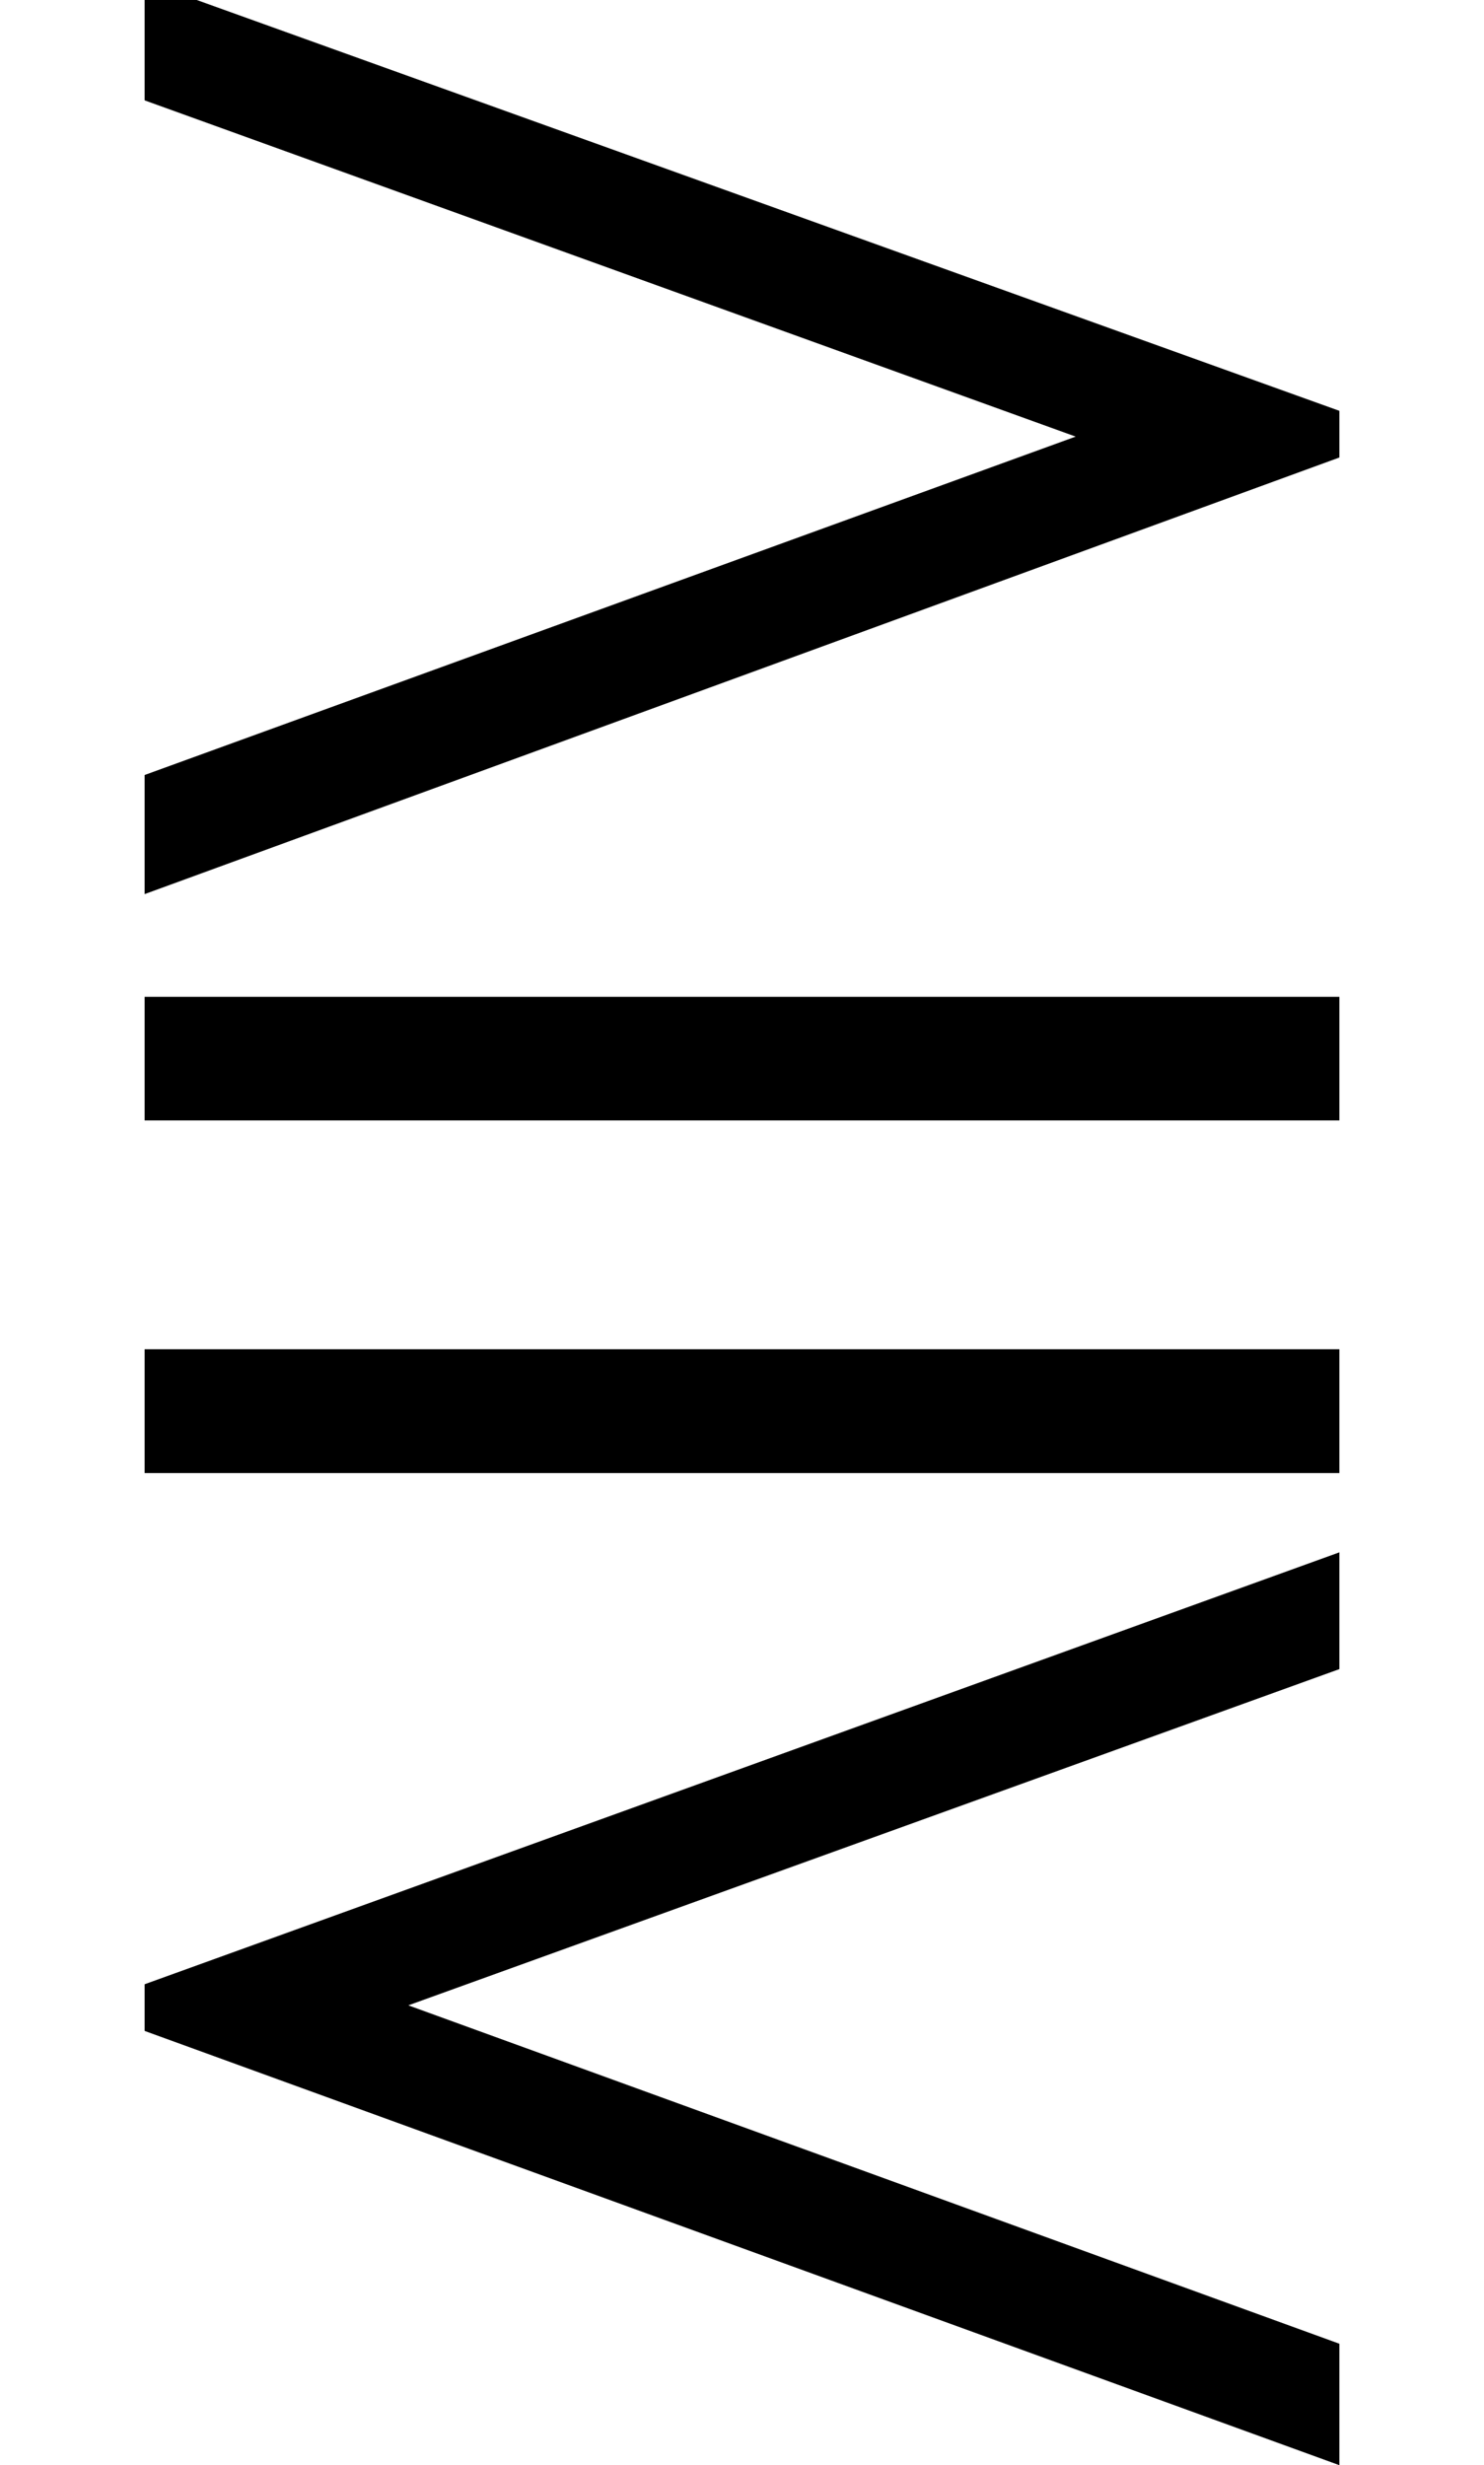
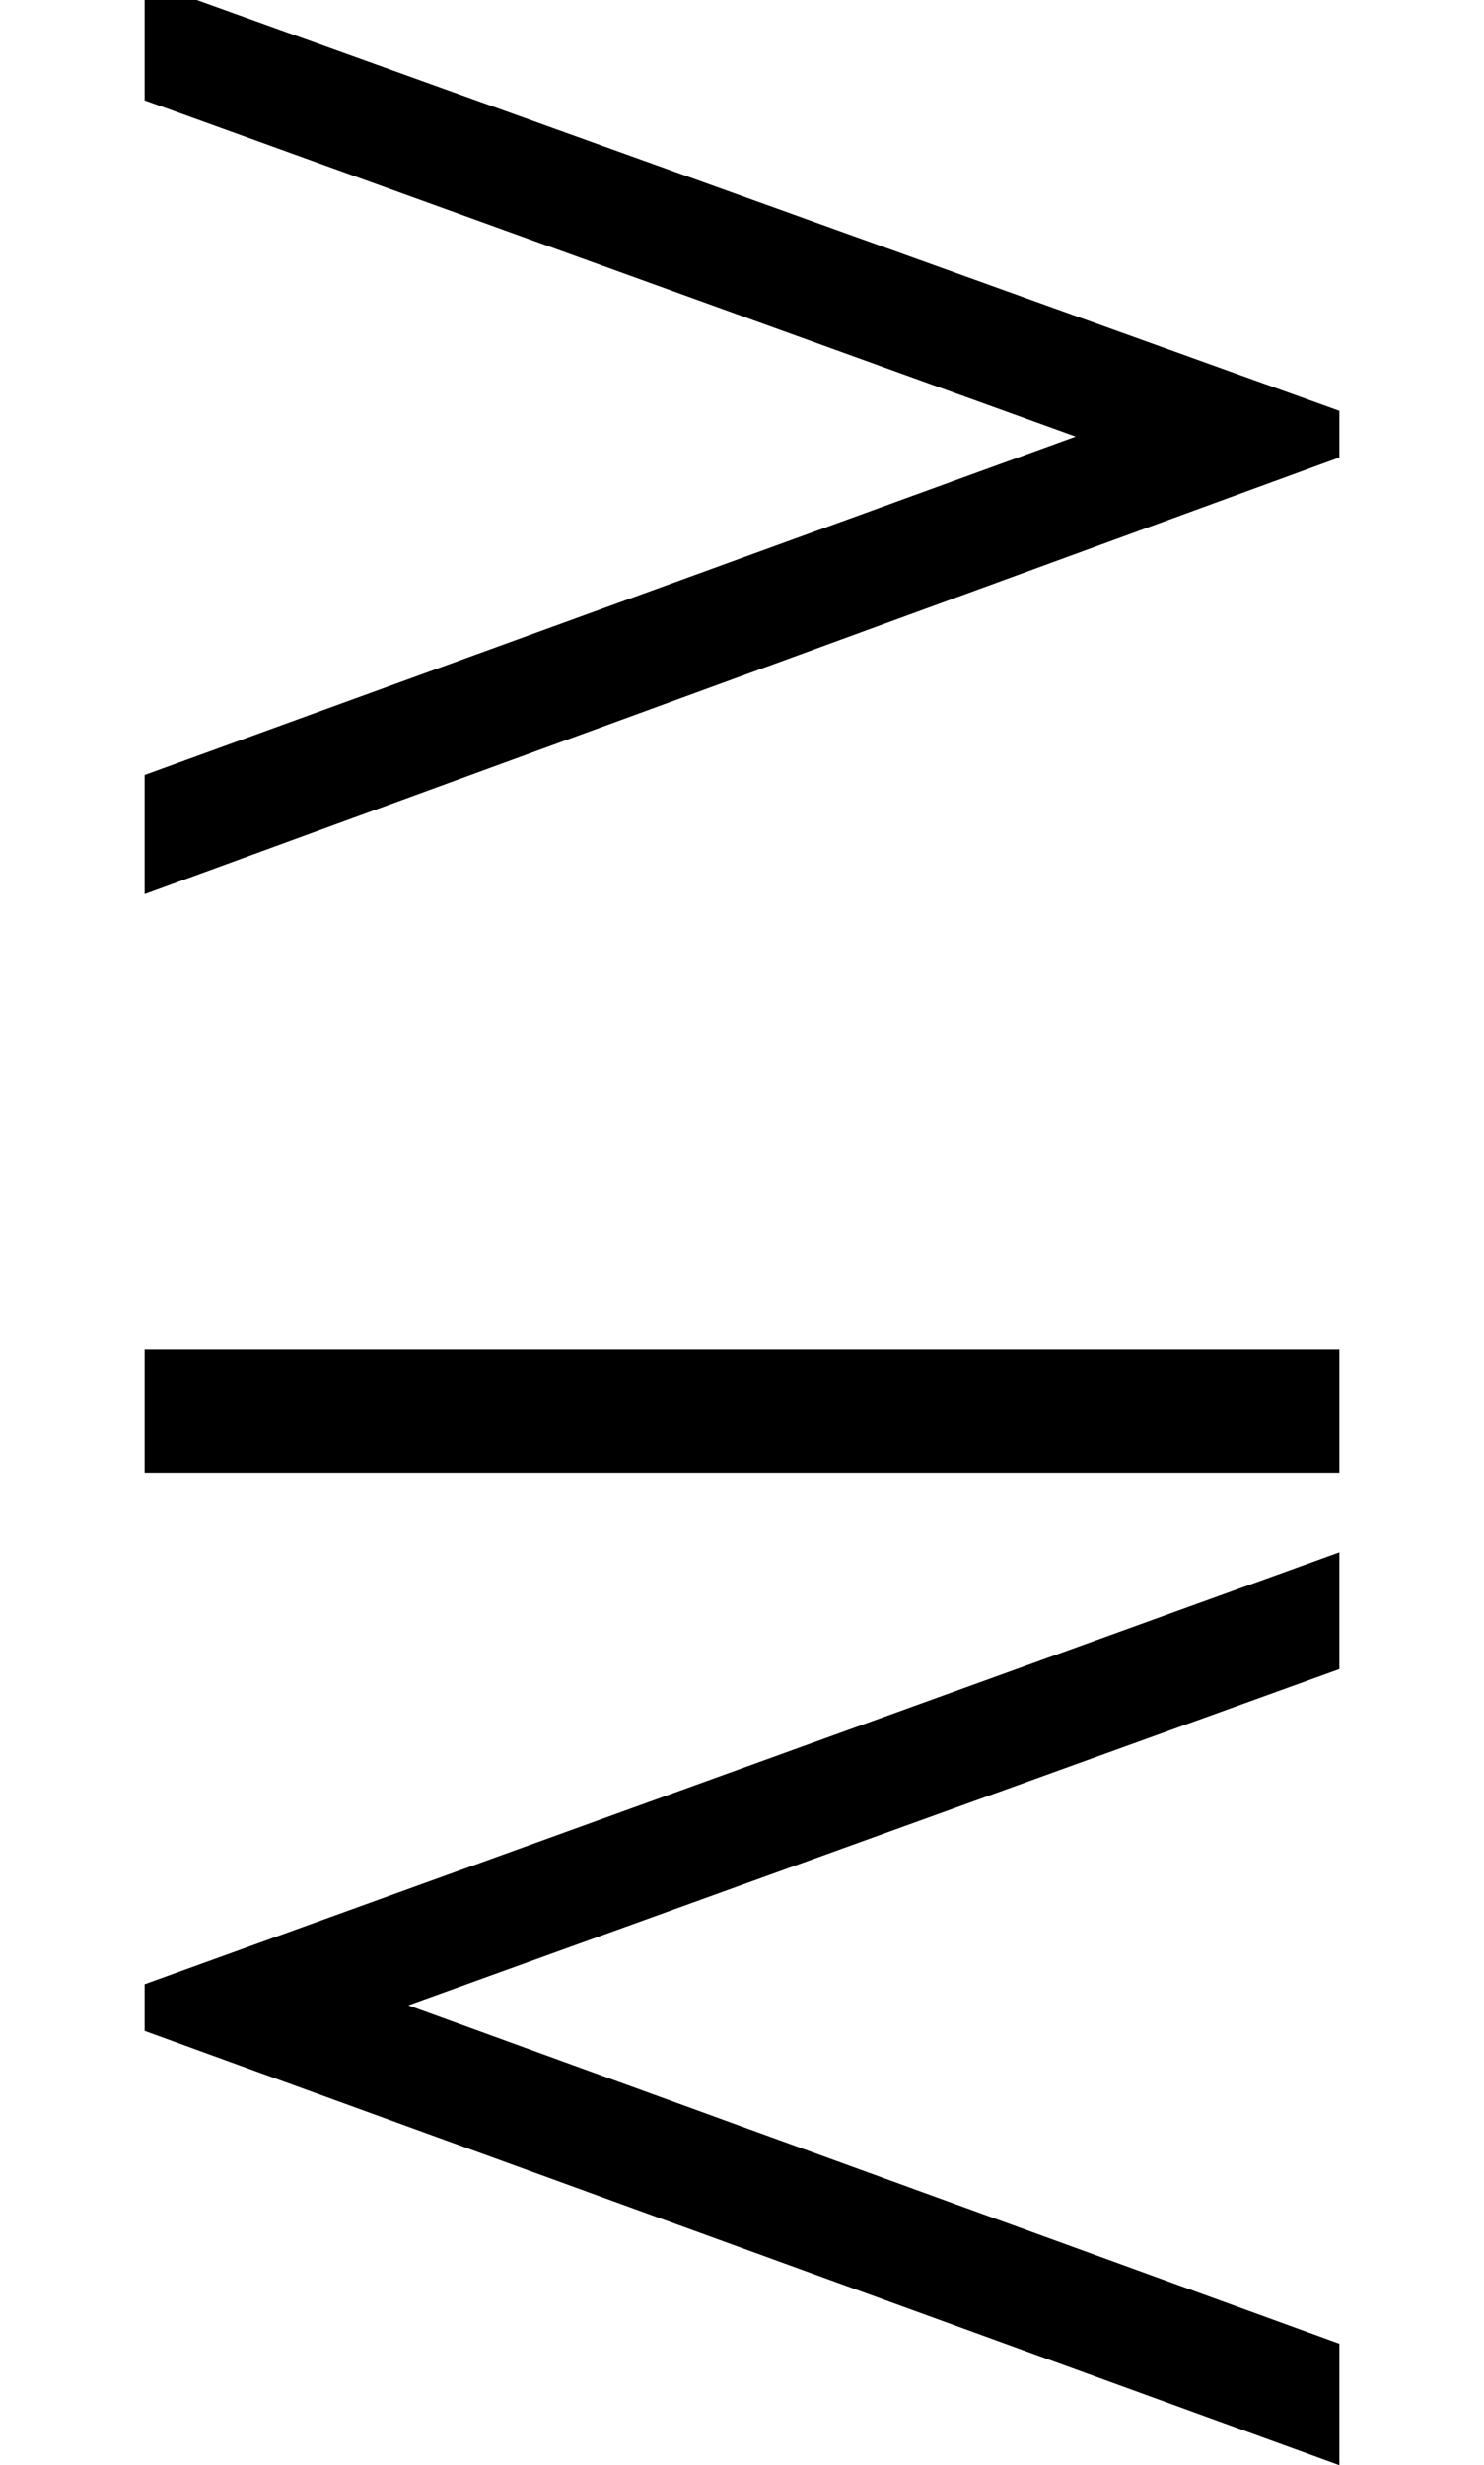
<svg xmlns="http://www.w3.org/2000/svg" xmlns:xlink="http://www.w3.org/1999/xlink" version="1.1" width="7.603pt" height="12.625pt" viewBox="56.413 56.416 7.603 12.625">
  <defs>
-     <path id="g0-84" d="M6.862-6.994V-7.233L.741-9.433V-8.823L5.511-7.101L.741-5.368V-4.758L6.862-6.994ZM6.862-3.599V-4.232H.741V-3.599H6.862ZM6.862-1.793V-2.427H.741V-1.793H6.862ZM6.862 3.288V2.666L2.092 .933L6.862-.789V-1.387L.741 .825V1.064L6.862 3.288Z" />
+     <path id="g0-84" d="M6.862-6.994V-7.233L.741-9.433V-8.823L5.511-7.101L.741-5.368V-4.758L6.862-6.994ZM6.862-3.599V-4.232V-3.599H6.862ZM6.862-1.793V-2.427H.741V-1.793H6.862ZM6.862 3.288V2.666L2.092 .933L6.862-.789V-1.387L.741 .825V1.064L6.862 3.288Z" />
  </defs>
  <g id="page1">
    <use x="56.413" y="65.753" xlink:href="#g0-84" />
  </g>
</svg>